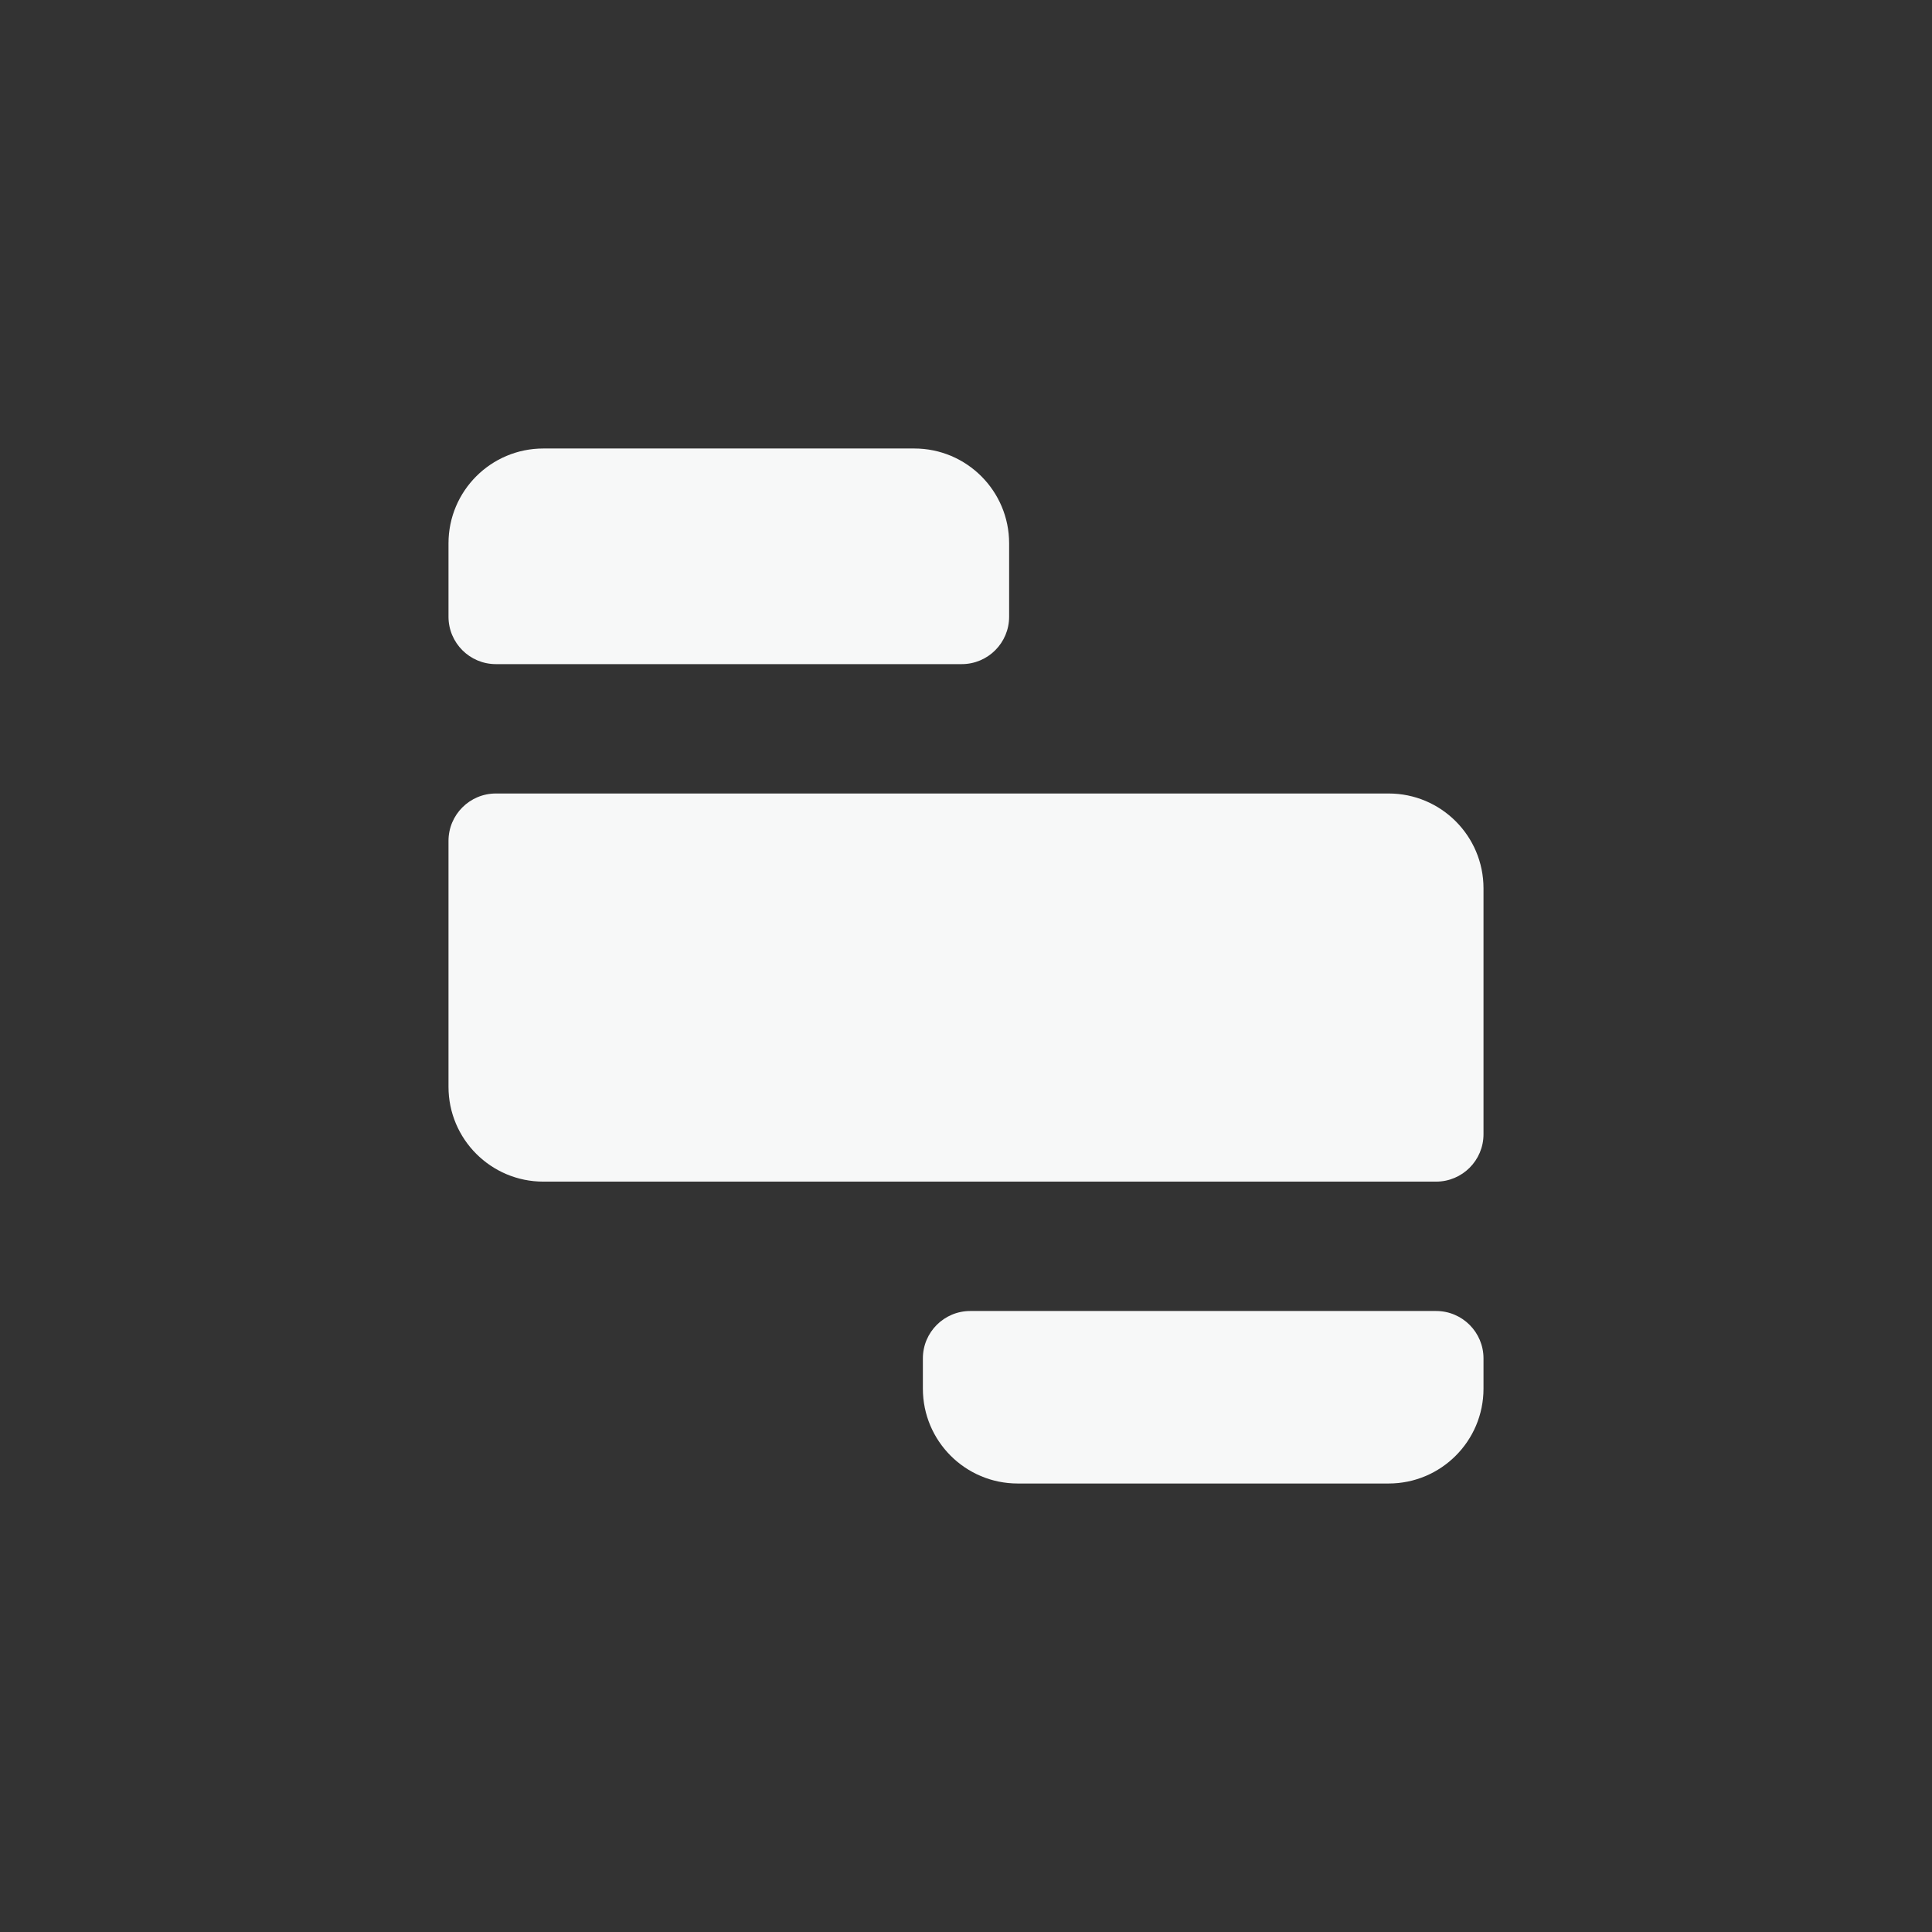
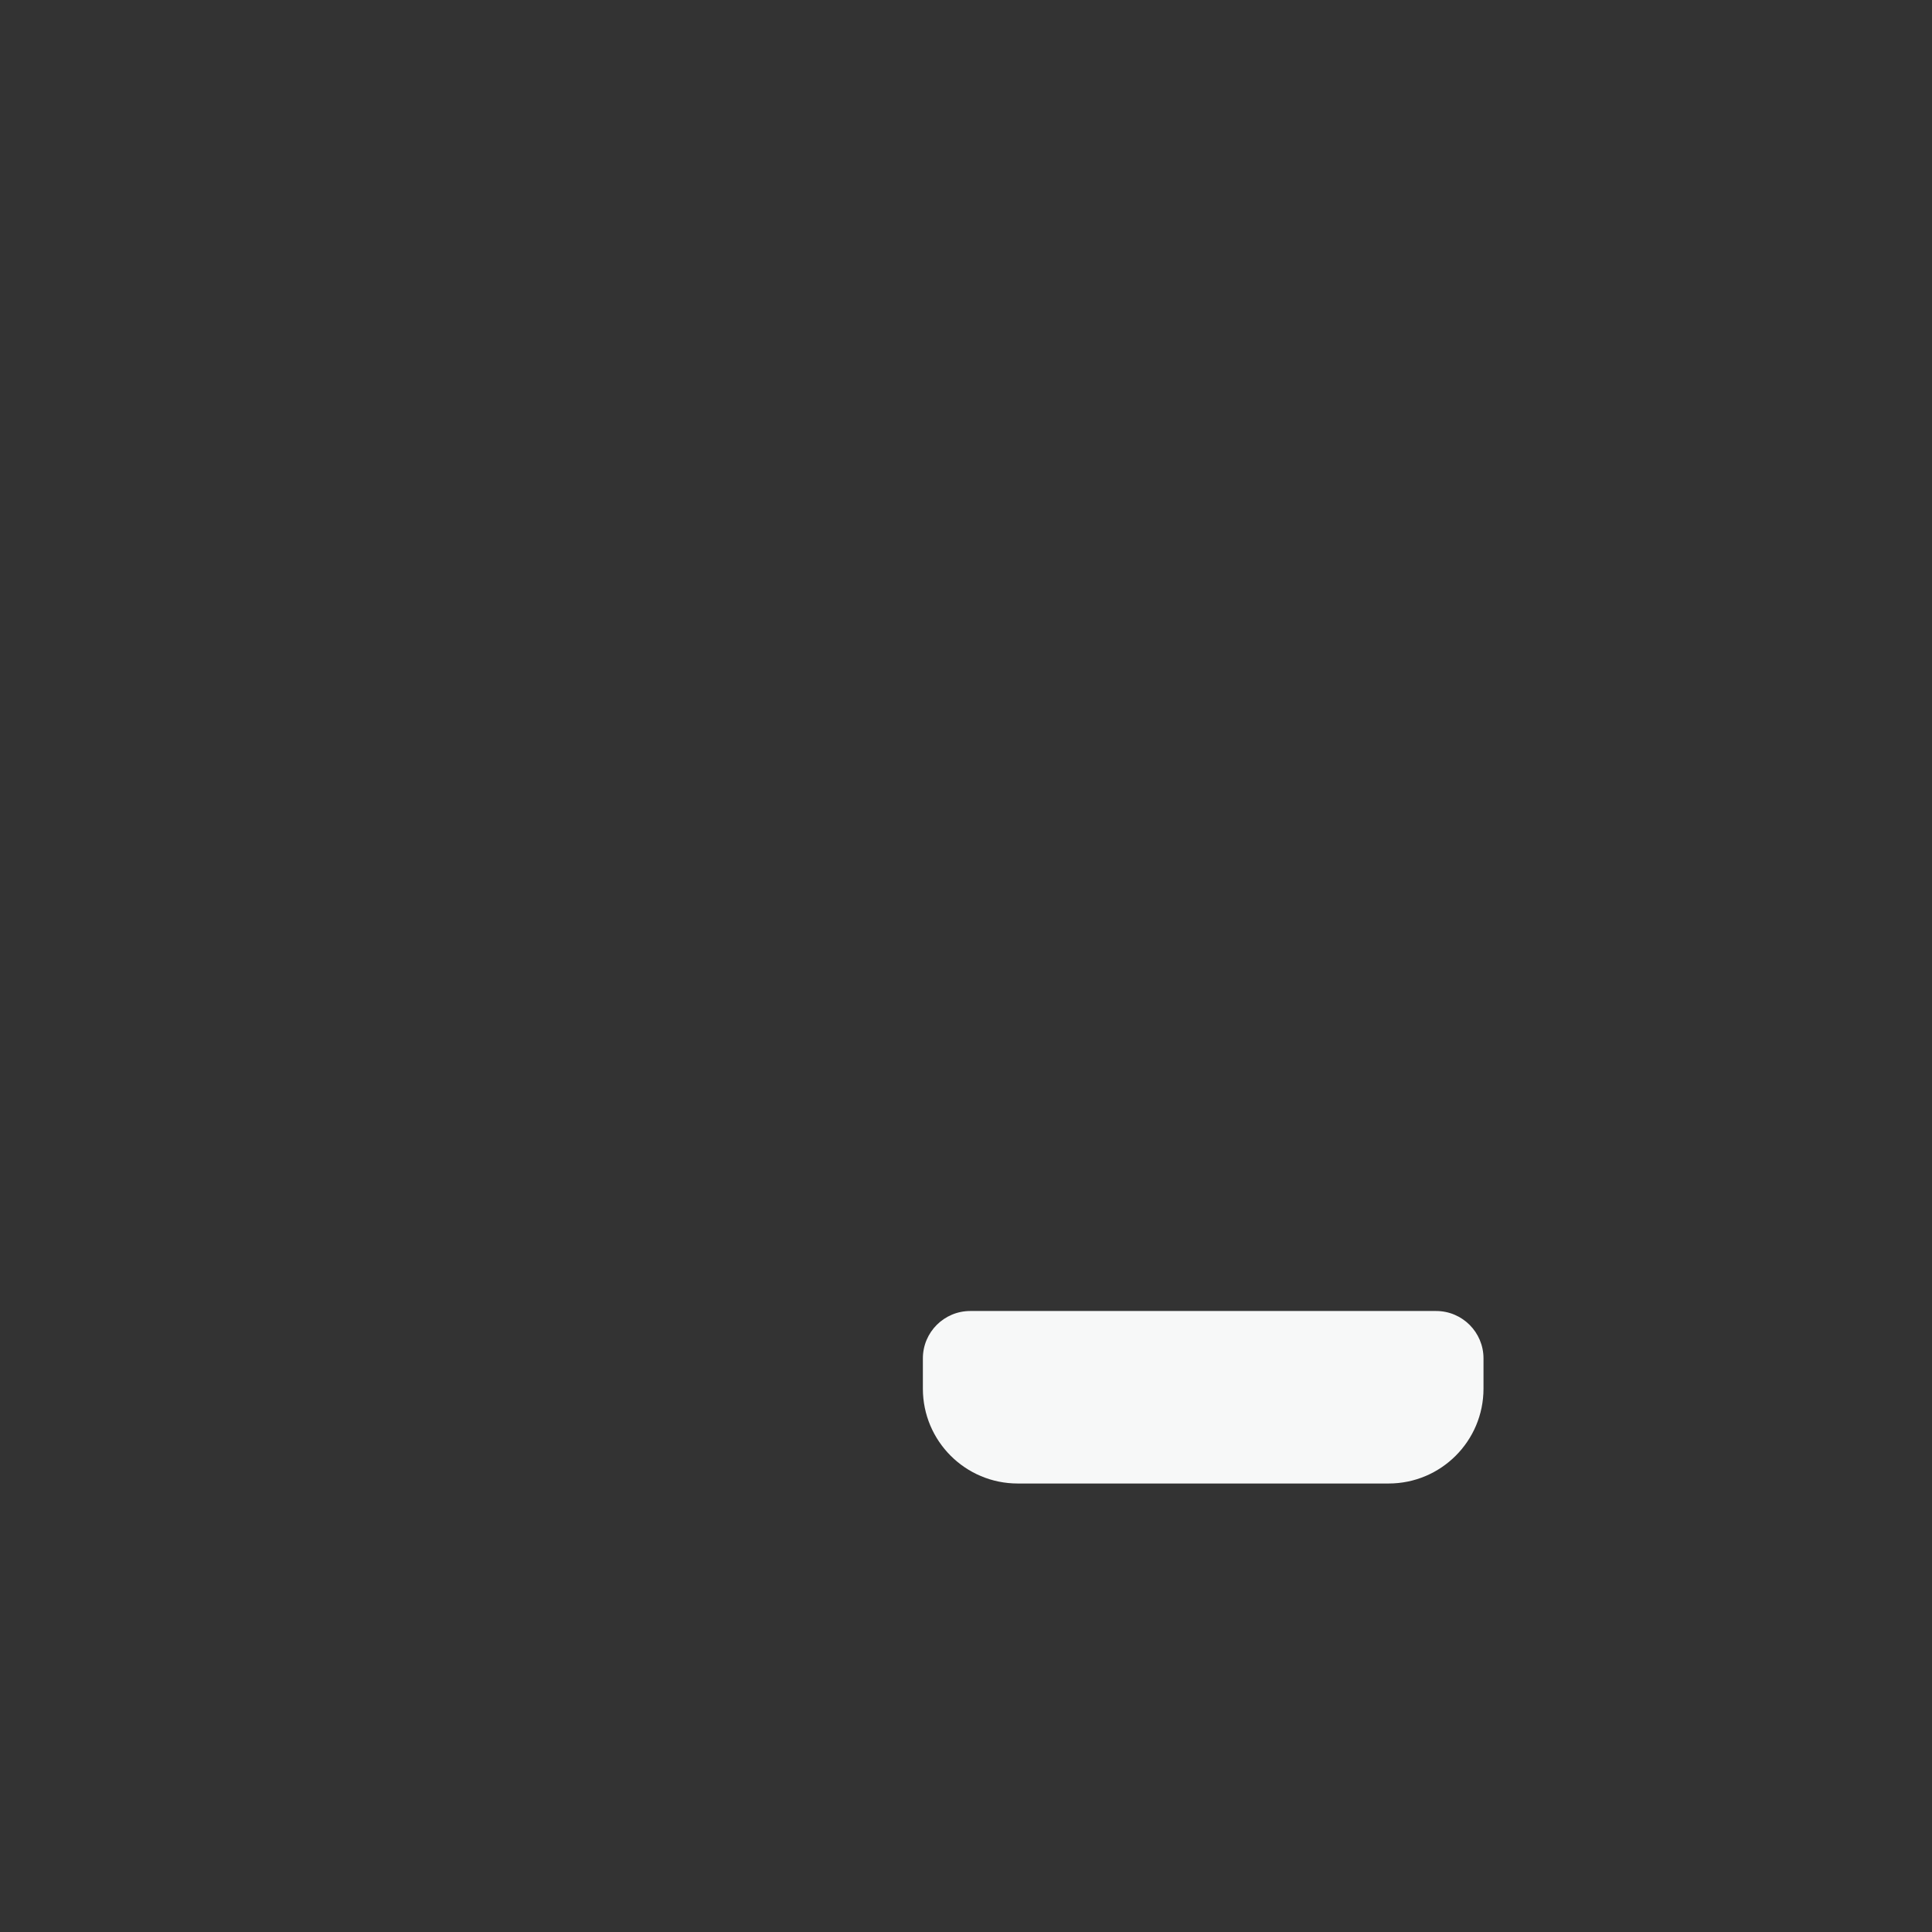
<svg xmlns="http://www.w3.org/2000/svg" fill="none" viewBox="0 0 56 56" height="56" width="56">
  <rect x="0" y="0" width="56" height="56" fill="#333333" stroke="none" />
-   <path fill="#F7F8F8" d="M13 15.749C13 14.231 14.231 13 15.749 13H26.501C28.019 13 29.25 14.231 29.25 15.749V17.876C29.25 18.635 28.635 19.25 27.876 19.25H14.374C13.615 19.25 13 18.635 13 17.876V15.749Z" />
-   <path fill="#F7F8F8" d="M13 24.374C13 23.615 13.615 23 14.374 23H40.251C41.769 23 43 24.231 43 25.749V32.876C43 33.635 42.385 34.25 41.626 34.25H15.749C14.231 34.25 13 33.019 13 31.501V24.374Z" />
  <path fill="#F7F8F8" d="M26.75 39.374C26.75 38.615 27.365 38 28.124 38H41.626C42.385 38 43 38.615 43 39.374V40.251C43 41.769 41.769 43 40.251 43H29.499C27.981 43 26.75 41.769 26.75 40.251V39.374Z" />
</svg>